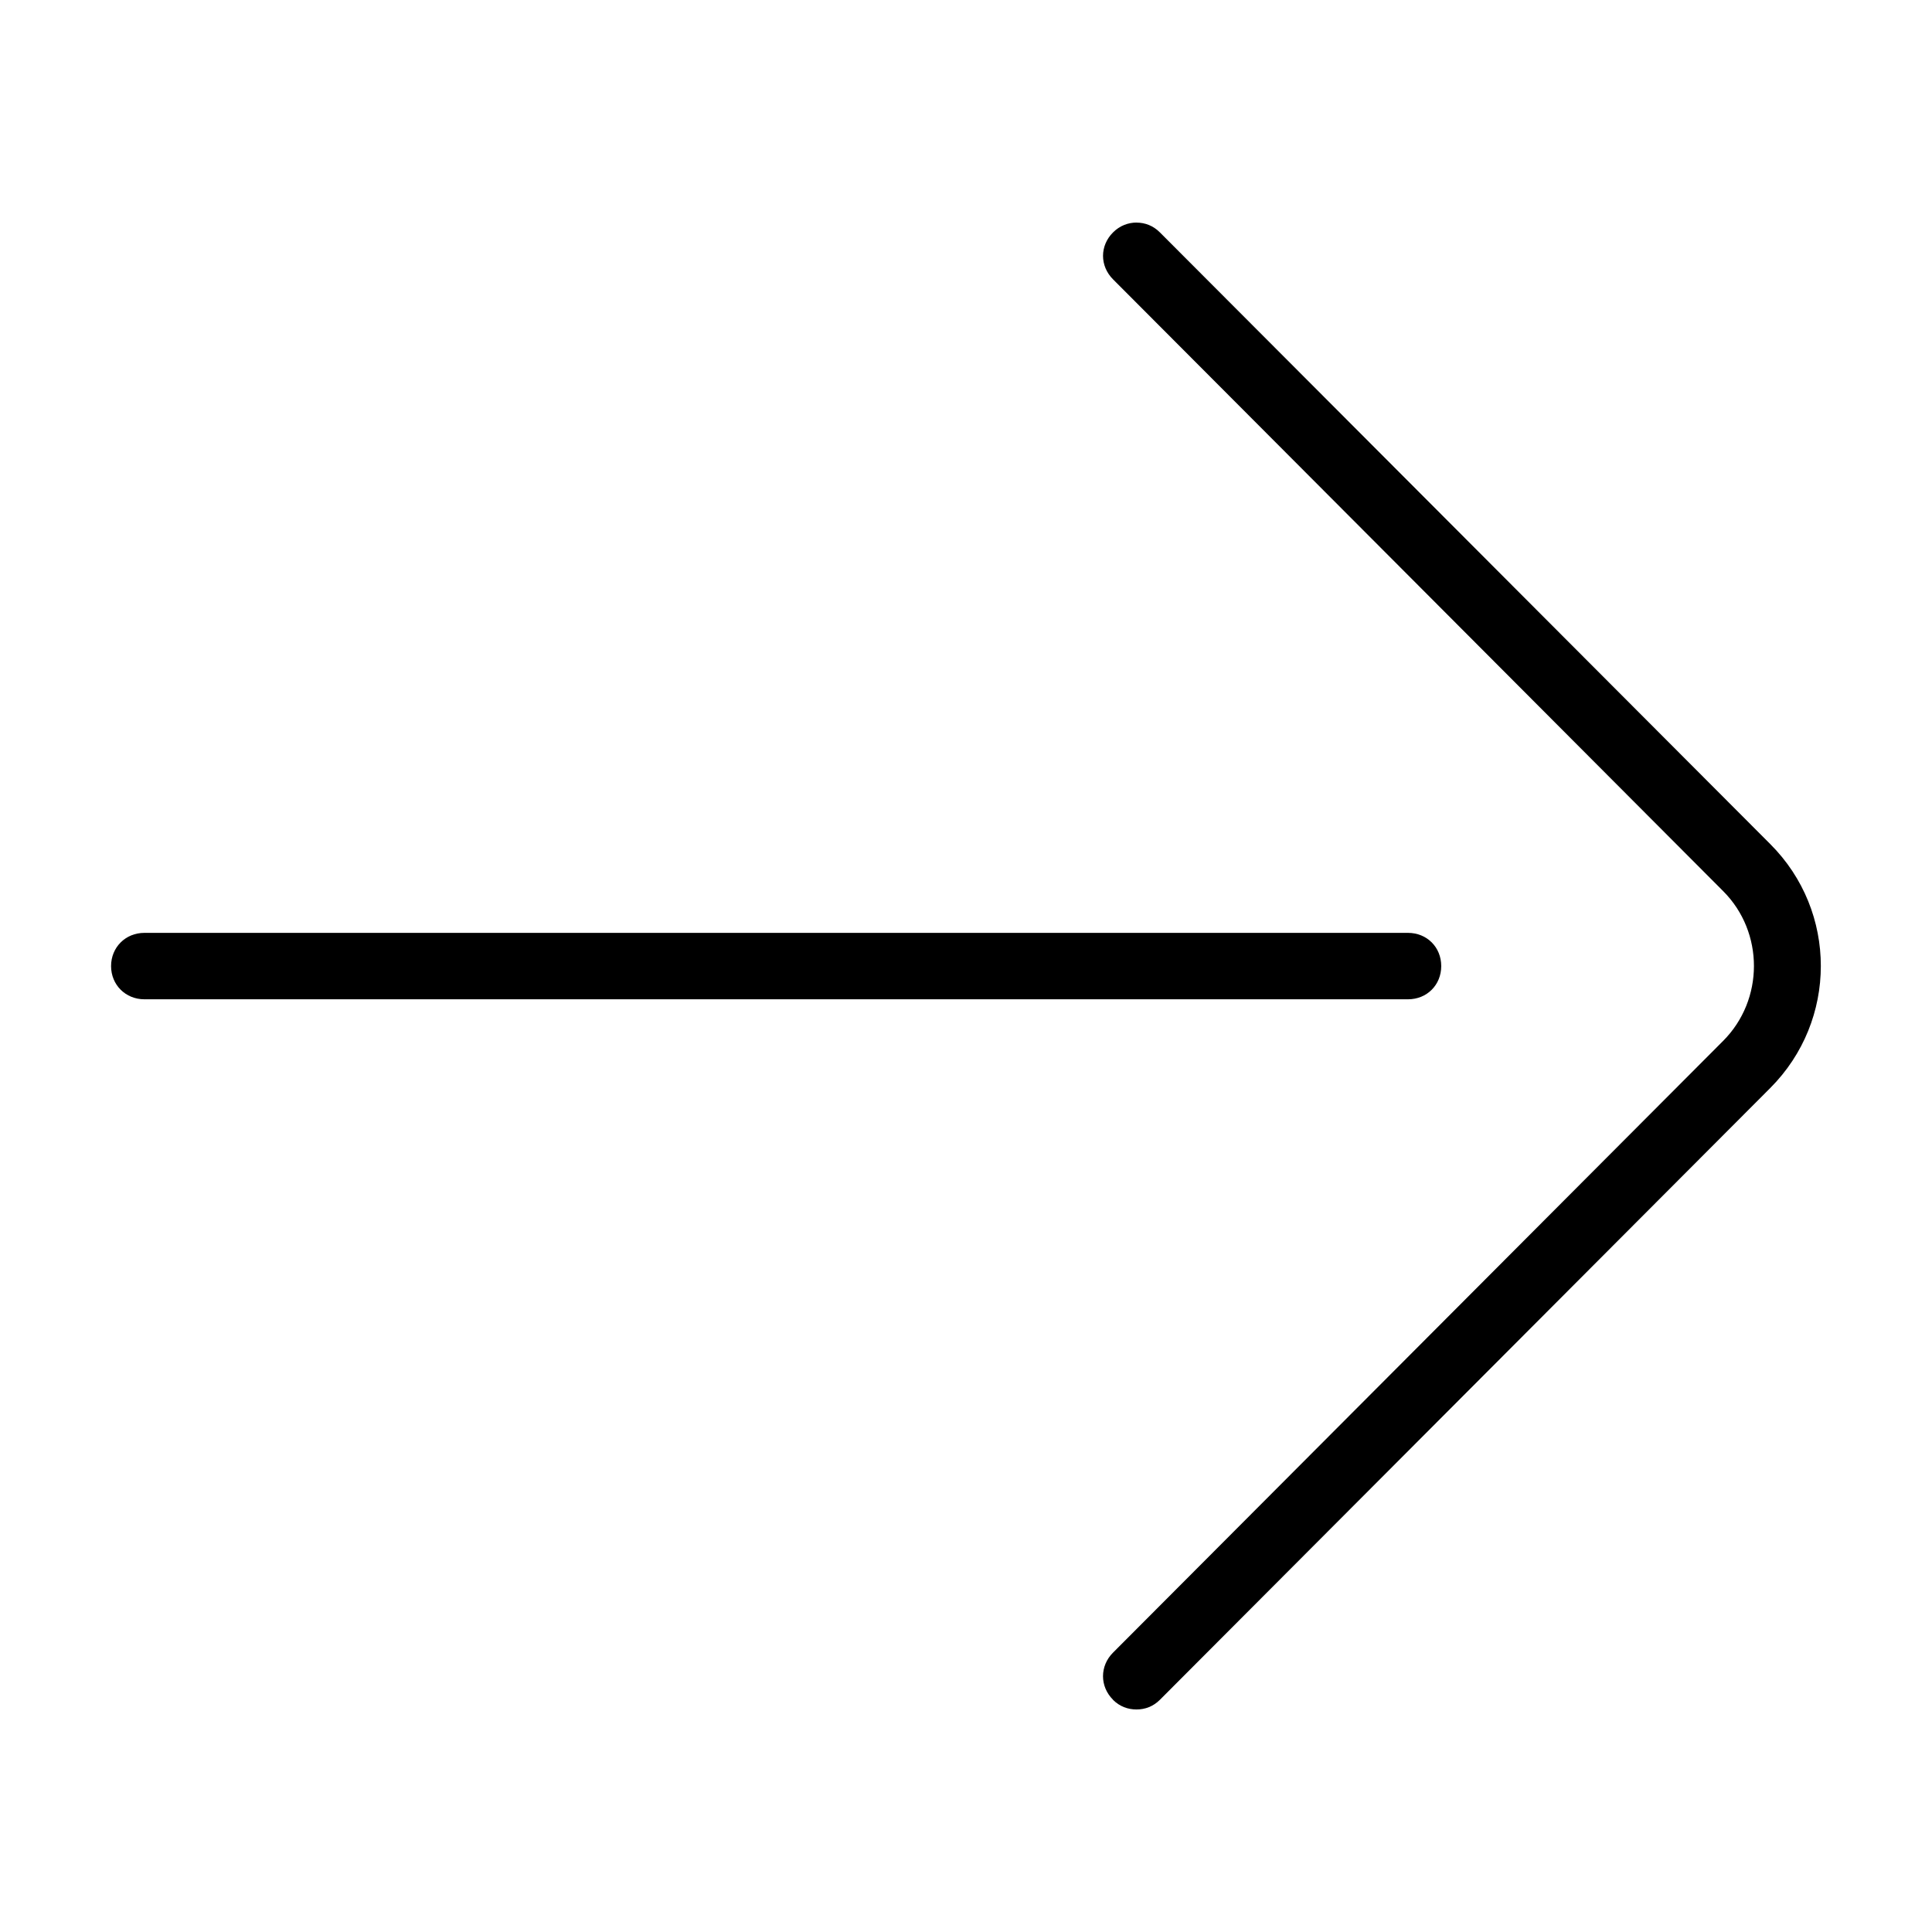
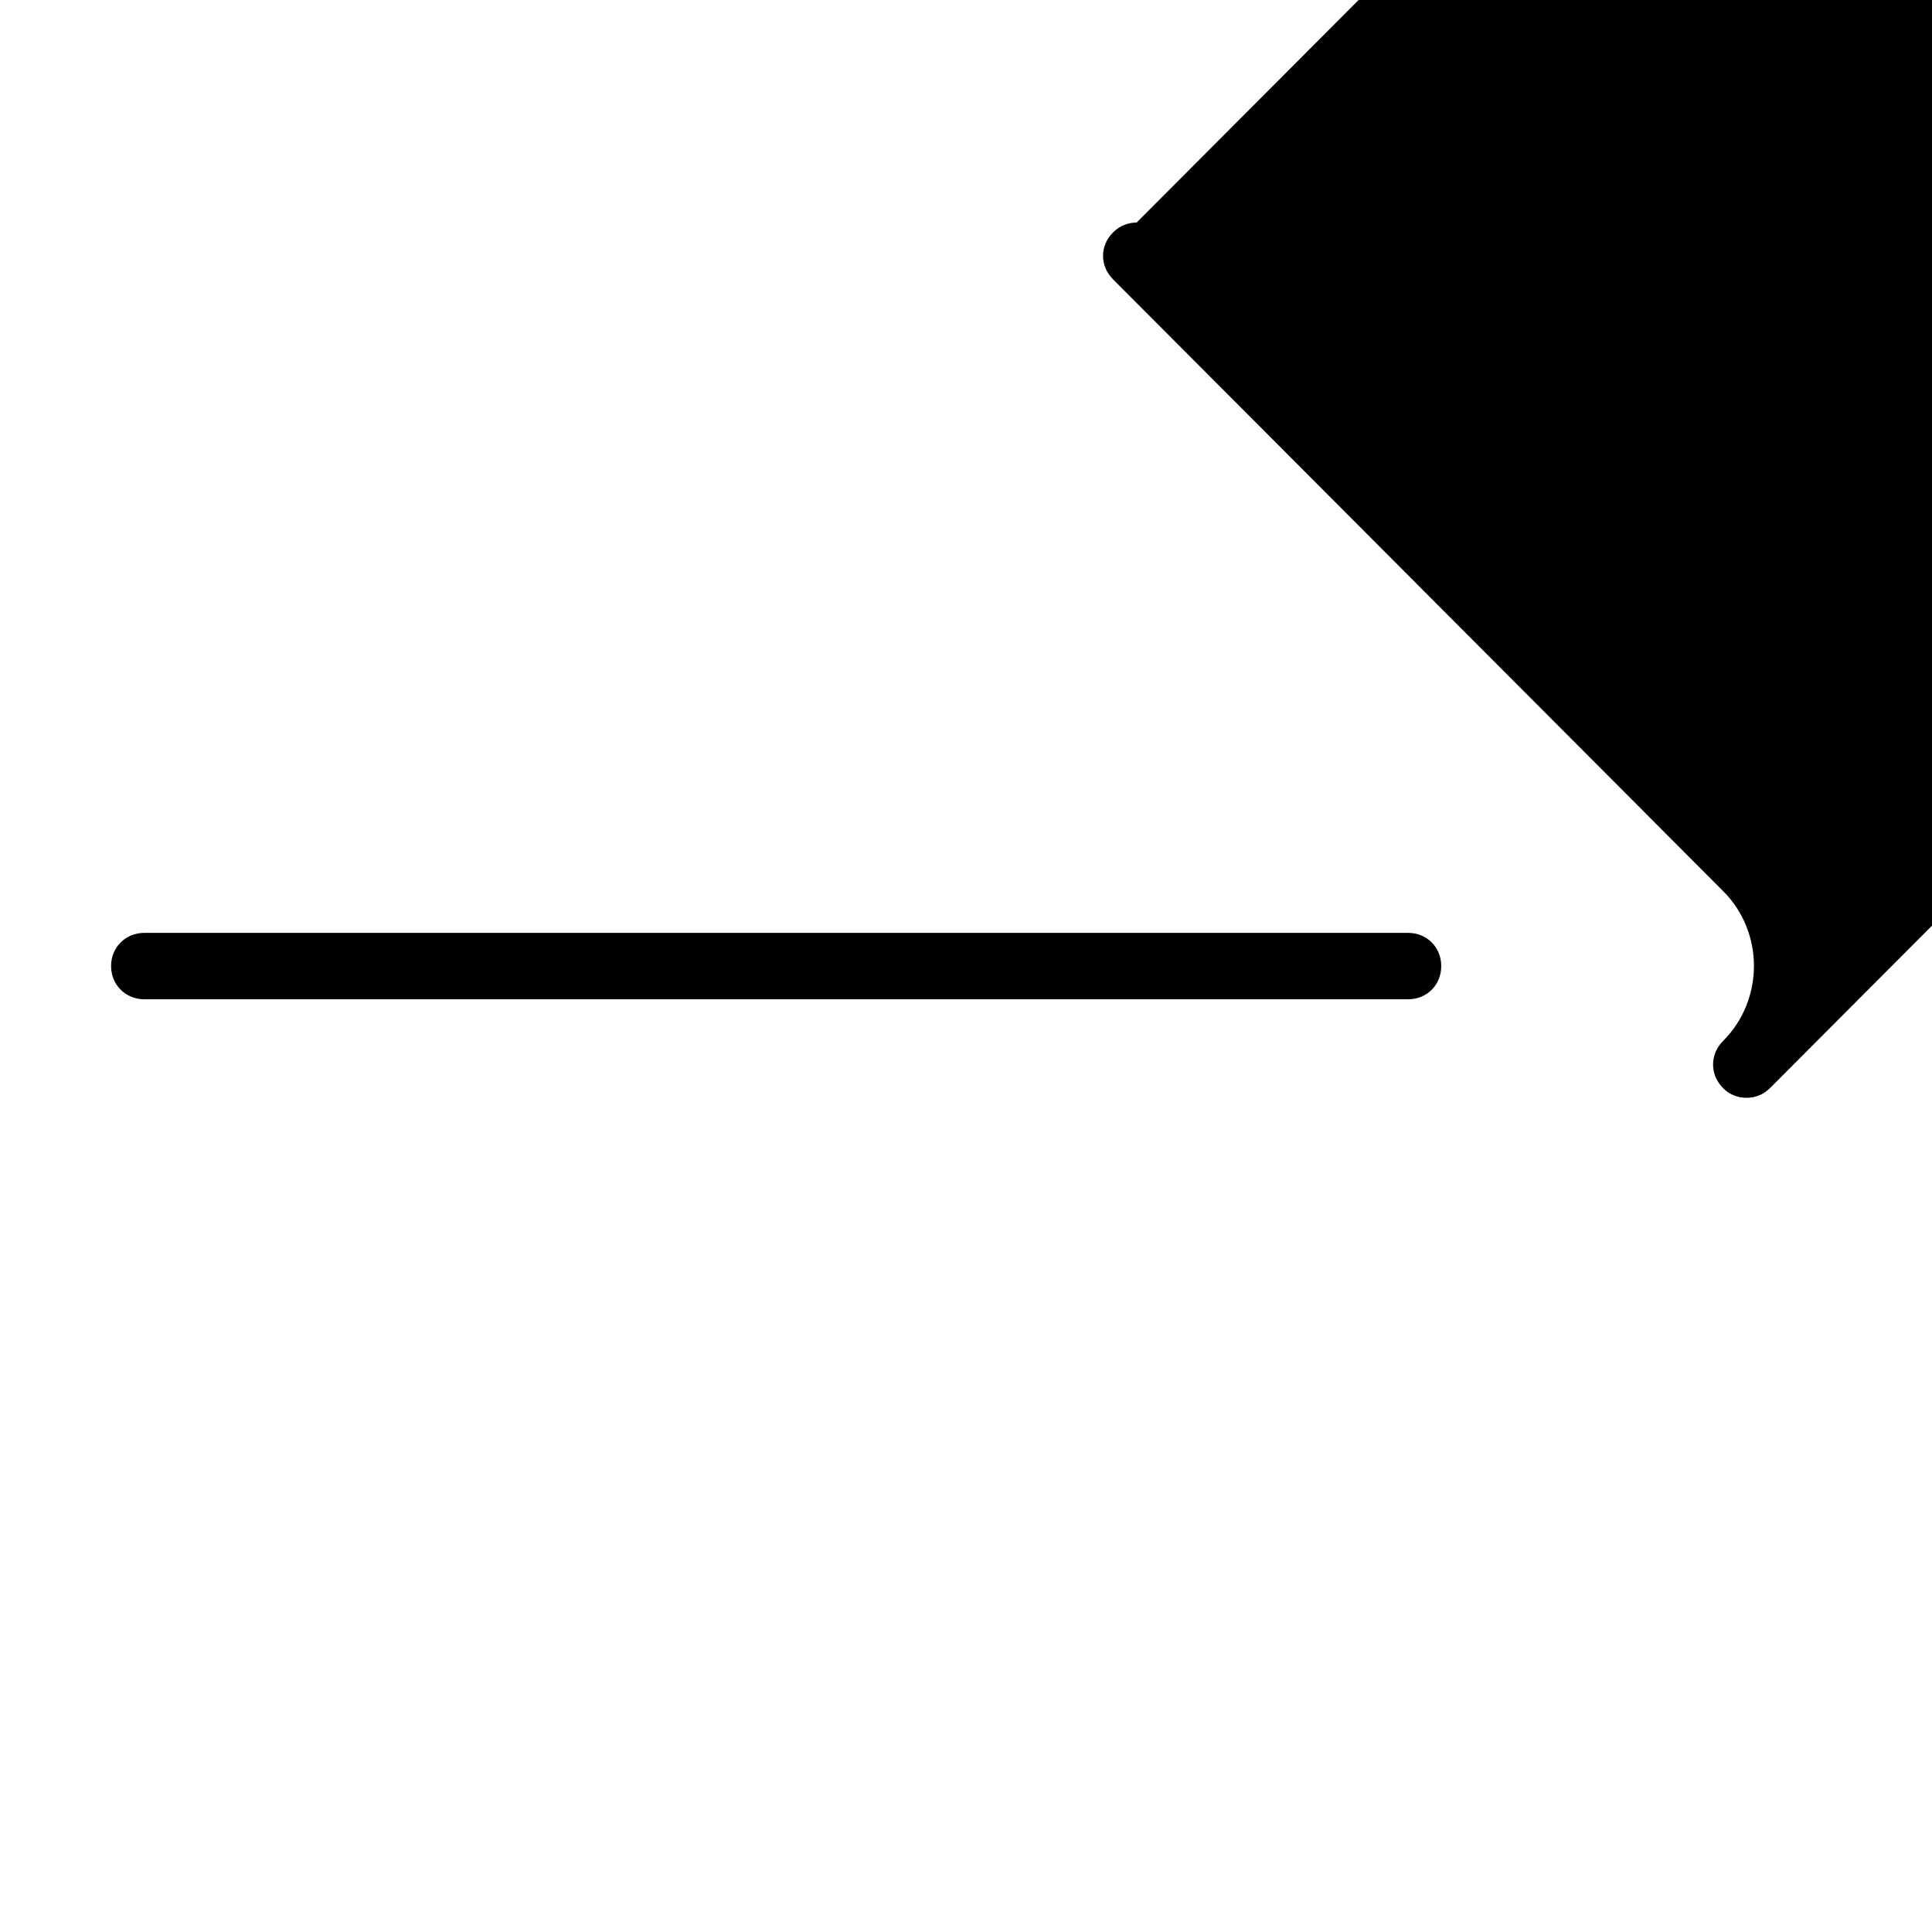
<svg xmlns="http://www.w3.org/2000/svg" fill="#000000" width="800px" height="800px" version="1.1" viewBox="144 144 512 512">
-   <path d="m445.22 202.98c-2.242 0-4.473 0.828-6.25 2.606-3.543 3.535-3.535 8.902 0 12.445l161.69 162.13c10.887 10.887 10.863 28.82-0.031 39.707l-161.67 162.1c-3.527 3.535-3.535 8.949 0 12.477v0.031c1.754 1.754 3.938 2.551 6.219 2.551 2.305 0 4.457-0.805 6.219-2.574l161.72-162.1c17.887-17.902 17.895-46.793 0.031-64.652l-161.75-162.1c-1.785-1.793-3.953-2.606-6.195-2.606zm-262.96 188.24c-5 0-8.824 3.832-8.824 8.801s3.832 8.801 8.824 8.801h334.88c5.008 0 8.801-3.793 8.801-8.801s-3.793-8.801-8.801-8.801z" />
+   <path d="m445.22 202.98c-2.242 0-4.473 0.828-6.25 2.606-3.543 3.535-3.535 8.902 0 12.445l161.69 162.13c10.887 10.887 10.863 28.82-0.031 39.707c-3.527 3.535-3.535 8.949 0 12.477v0.031c1.754 1.754 3.938 2.551 6.219 2.551 2.305 0 4.457-0.805 6.219-2.574l161.72-162.1c17.887-17.902 17.895-46.793 0.031-64.652l-161.75-162.1c-1.785-1.793-3.953-2.606-6.195-2.606zm-262.96 188.24c-5 0-8.824 3.832-8.824 8.801s3.832 8.801 8.824 8.801h334.88c5.008 0 8.801-3.793 8.801-8.801s-3.793-8.801-8.801-8.801z" />
</svg>